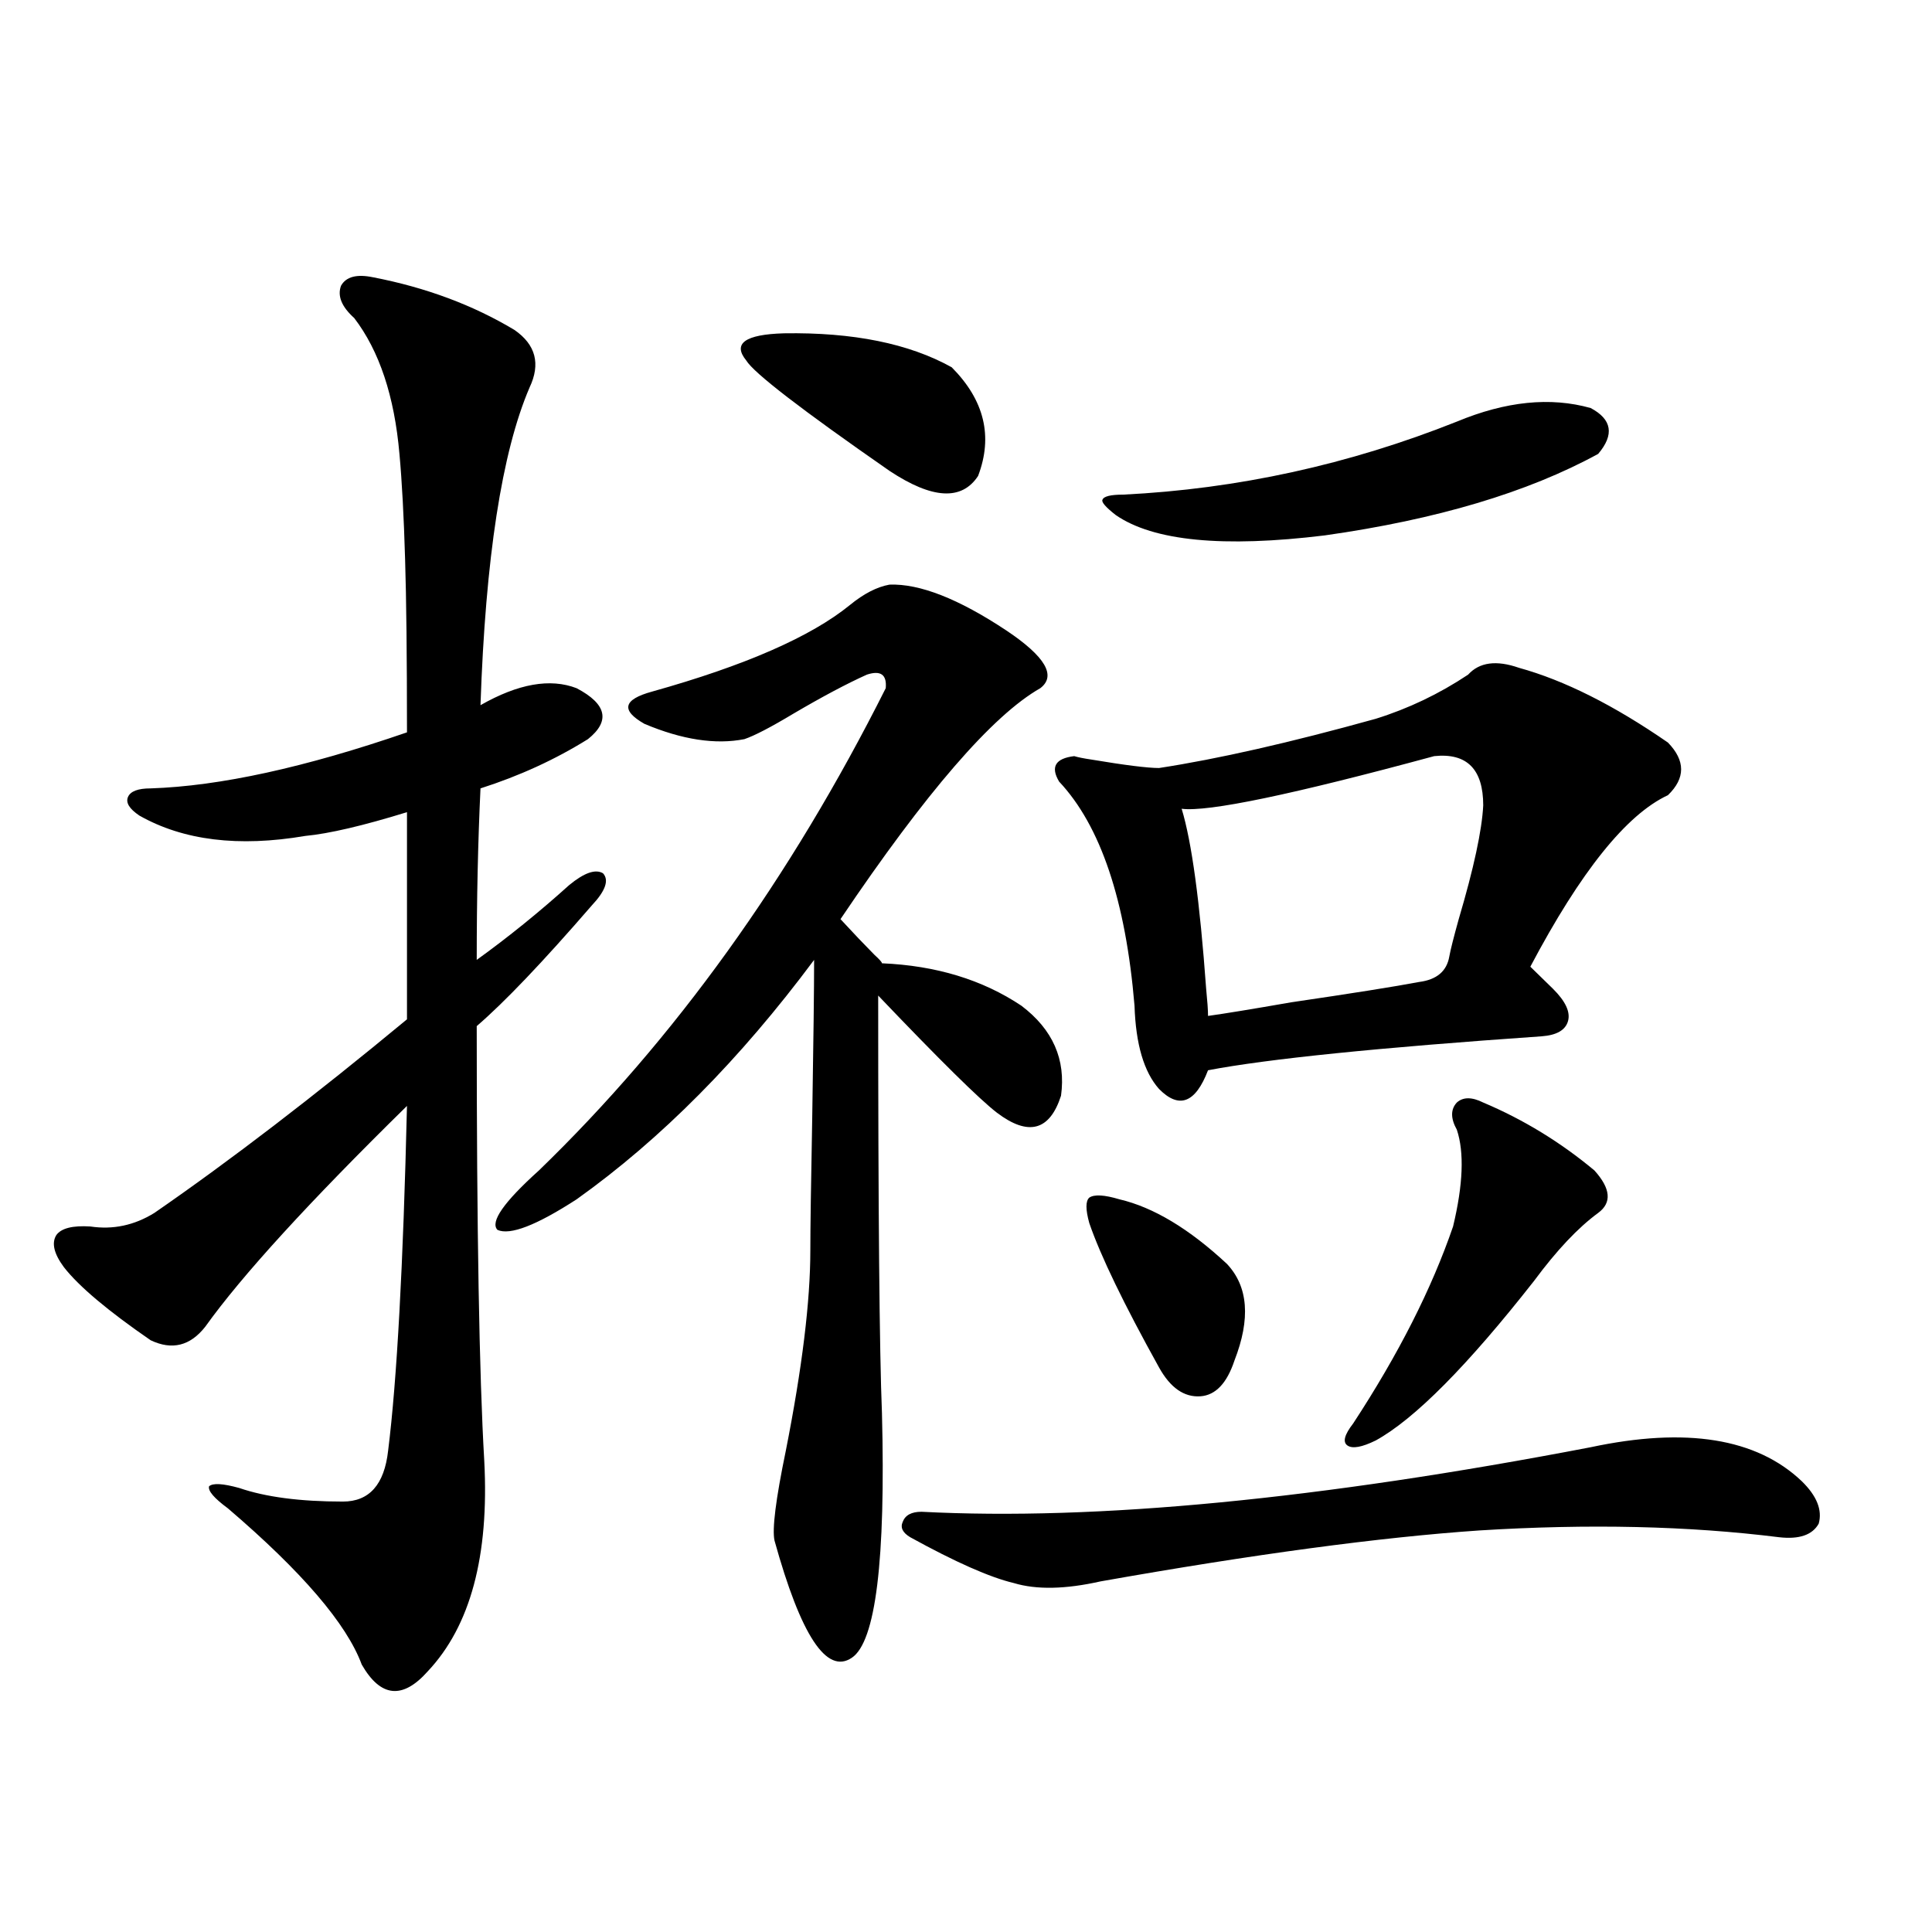
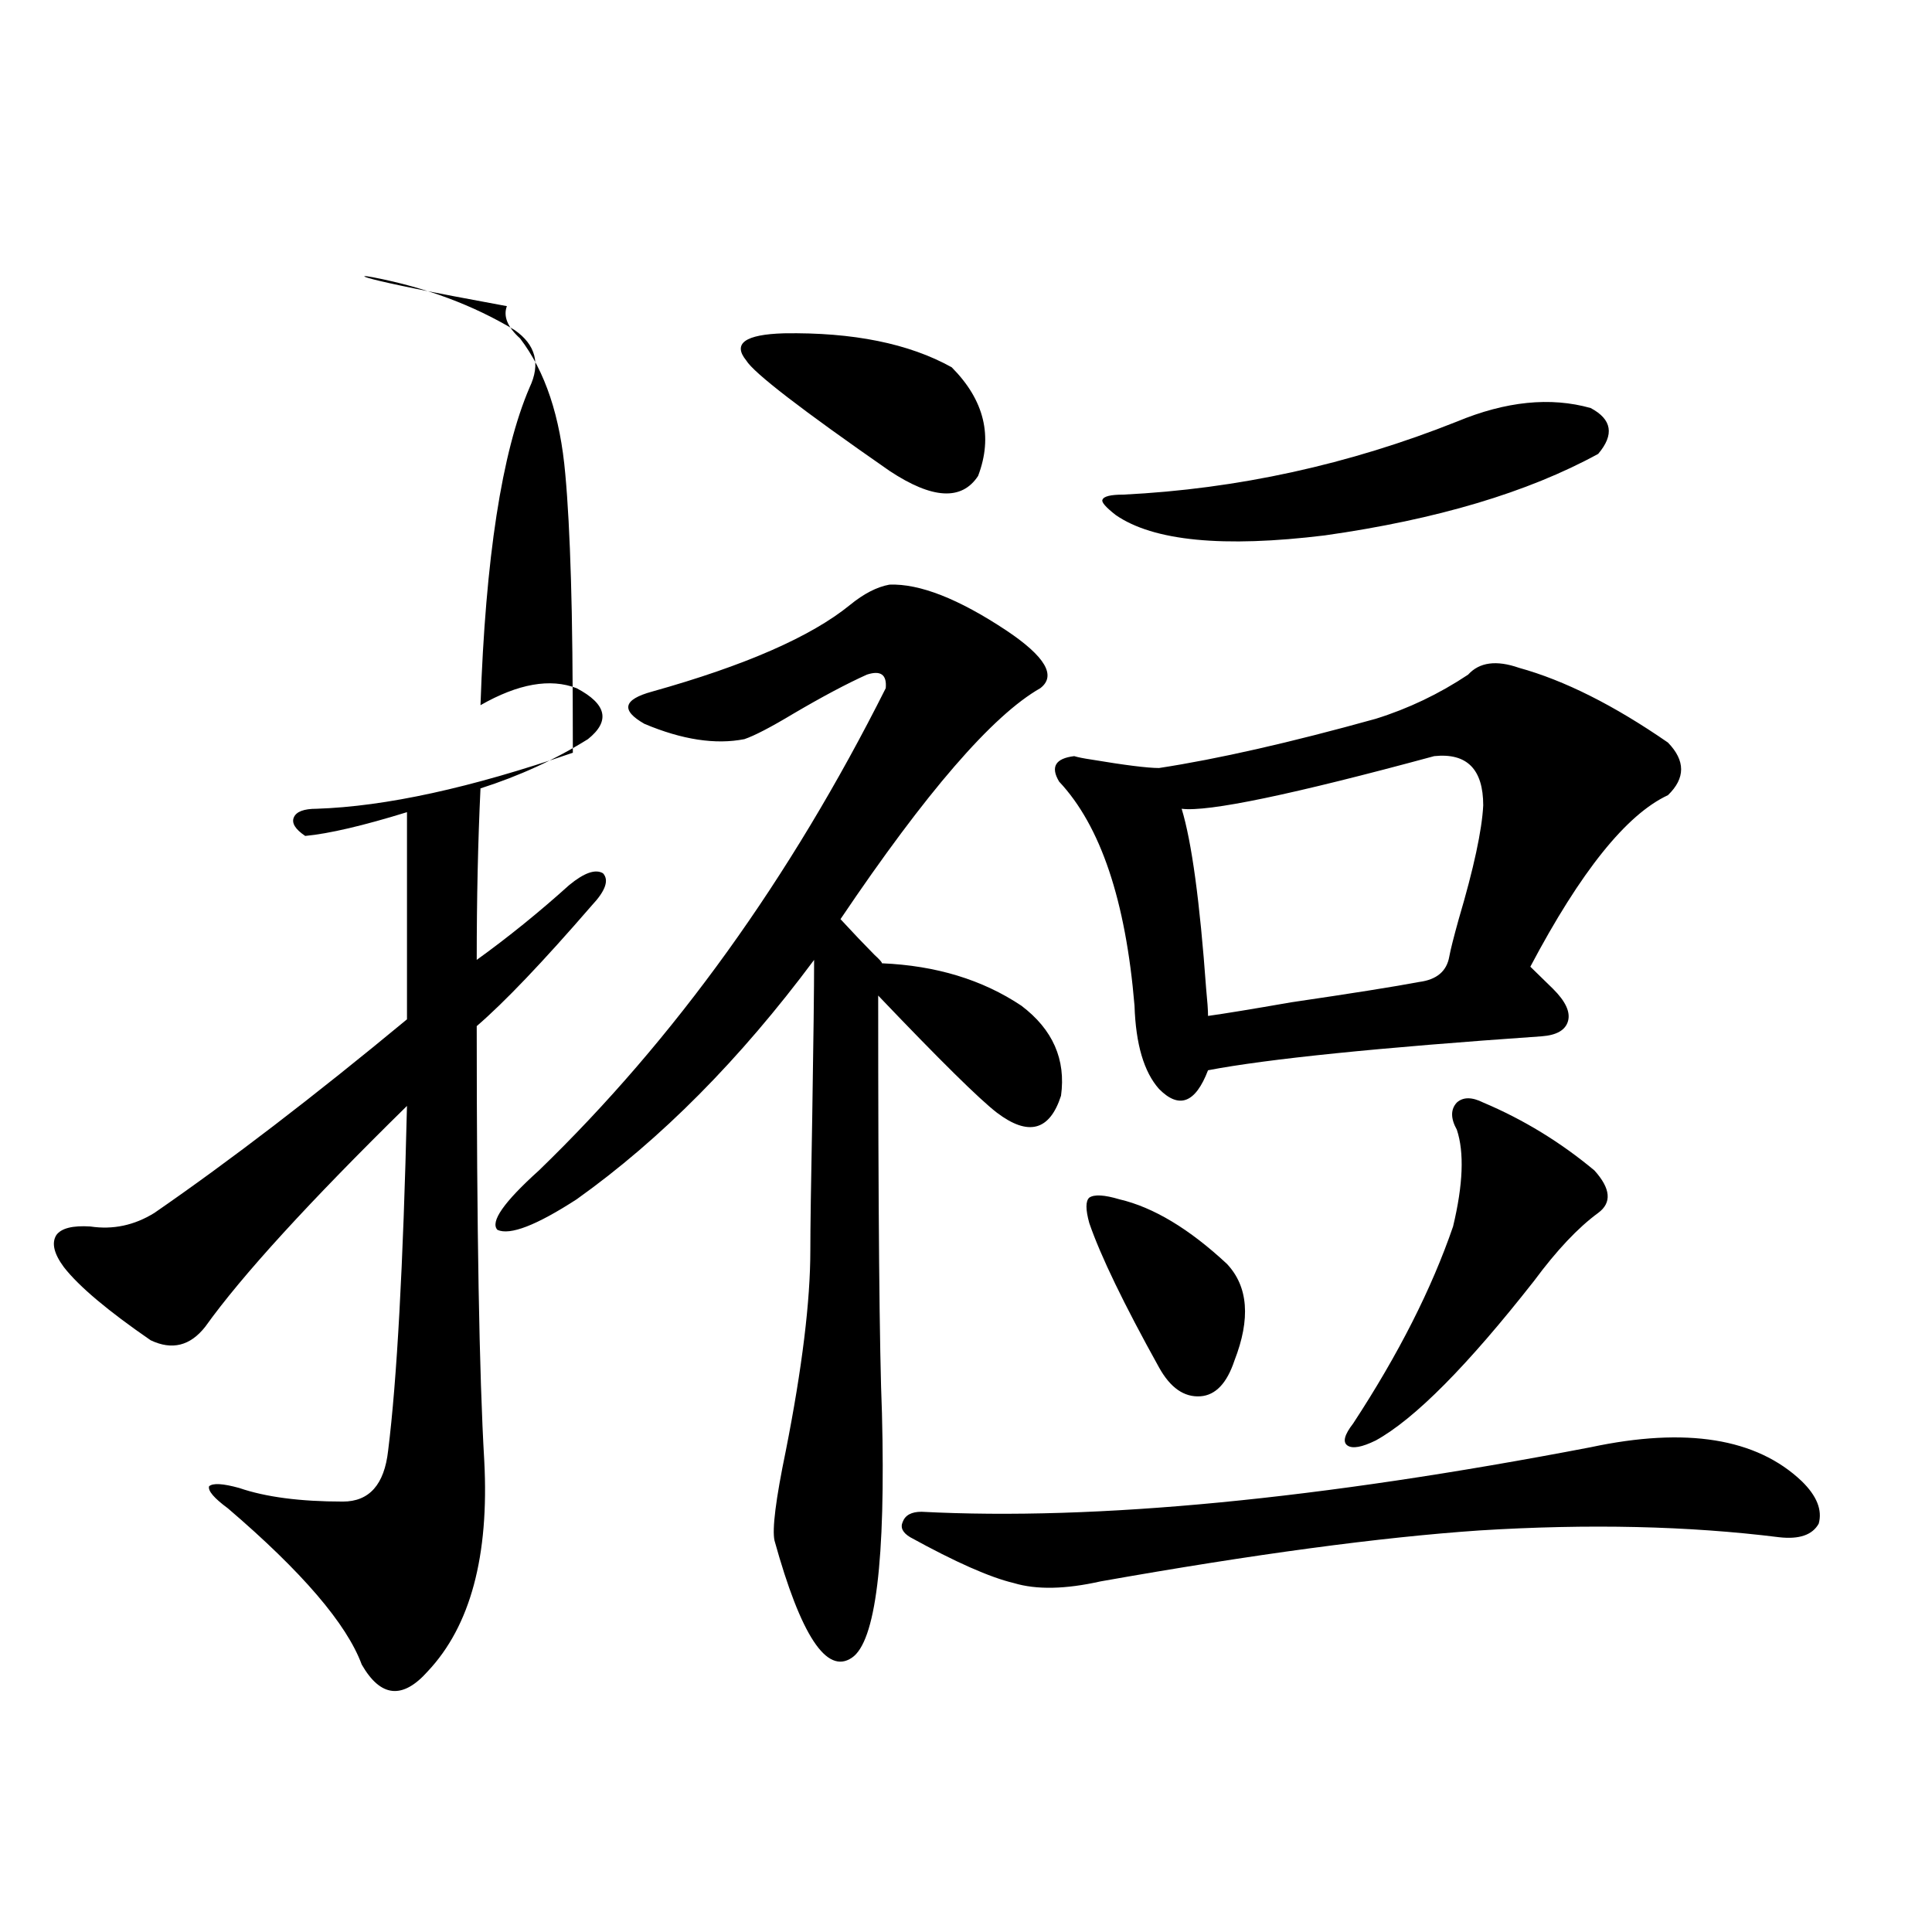
<svg xmlns="http://www.w3.org/2000/svg" version="1.1" id="图层_1" x="0px" y="0px" width="1000px" height="1000px" viewBox="0 0 1000 1000" enable-background="new 0 0 1000 1000" xml:space="preserve">
-   <path d="M193.093,143.52c27.316,5.273,51.706,14.364,73.169,27.246c11.052,7.622,13.658,17.578,7.805,29.883  c-14.313,33.398-22.773,88.192-25.365,164.355c19.512-11.124,36.097-14.063,49.755-8.789c15.609,8.212,17.561,17.001,5.854,26.367  c-16.92,10.547-35.456,19.048-55.608,25.488c-1.311,27.548-1.951,57.129-1.951,88.77c16.25-11.714,32.194-24.609,47.804-38.672  c7.805-6.44,13.658-8.487,17.561-6.152c3.247,3.516,1.296,9.091-5.854,16.699c-25.365,29.306-45.212,50.098-59.511,62.402  c0,105.469,1.296,180.478,3.902,225c2.592,49.219-7.164,85.542-29.268,108.984c-13.018,14.64-24.39,13.472-34.146-3.516  c-7.805-21.094-30.898-48.038-69.267-80.859c-7.164-5.273-10.411-9.077-9.756-11.426c1.951-1.758,7.149-1.456,15.609,0.879  c13.658,4.696,31.539,7.031,53.657,7.031c13.658,0,21.463-8.789,23.414-26.367c4.543-36.323,7.805-95.801,9.756-178.418  c-50.73,49.81-85.531,87.891-104.388,114.258c-7.805,9.97-17.24,12.305-28.292,7.031c-22.118-15.229-37.072-27.823-44.877-37.793  c-5.213-7.031-6.509-12.593-3.902-16.699c2.592-3.516,8.445-4.972,17.561-4.395c11.707,1.758,22.759-0.577,33.17-7.031  c39.023-26.944,82.59-60.343,130.729-100.195V420.375c-22.773,7.031-40.334,11.138-52.682,12.305  c-34.48,5.864-63.093,2.349-85.852-10.547c-5.213-3.516-7.164-6.729-5.854-9.668c1.296-2.925,5.198-4.395,11.707-4.395  c35.762-1.167,79.998-10.835,132.68-29.004c0-39.249-0.335-69.132-0.976-89.648c-0.655-22.261-1.631-40.43-2.927-54.492  c-2.606-29.883-10.411-53.312-23.414-70.313c-6.509-5.851-8.78-11.426-6.829-16.699C179.1,143.231,184.633,141.762,193.093,143.52z   M460.403,302.602c15.609-0.577,35.762,7.333,60.486,23.73c20.152,13.485,26.006,23.442,17.561,29.883  c-24.725,14.063-59.19,53.915-103.412,119.531c6.494,7.031,12.348,13.184,17.561,18.457c2.592,2.349,3.902,3.817,3.902,4.395  c27.957,1.181,52.026,8.501,72.193,21.973c16.25,12.305,23.079,27.837,20.487,46.582c-5.854,18.169-16.92,21.094-33.17,8.789  c-9.115-7.031-29.603-27.246-61.462-60.645c0,111.923,0.641,183.993,1.951,216.211c1.951,76.177-3.262,118.351-15.609,126.563  c-13.018,8.789-26.341-11.426-39.999-60.645c-1.311-5.851,0.641-21.382,5.854-46.582c8.445-42.765,12.683-77.344,12.683-103.711  c0-11.124,0.32-33.976,0.976-68.555c0.641-39.839,0.976-67.085,0.976-81.738c-38.383,51.567-79.357,92.876-122.924,123.926  c-20.822,13.485-34.48,18.759-40.975,15.82c-3.902-4.093,3.247-14.351,21.463-30.762c70.242-67.964,130.073-151.172,179.508-249.609  c0.641-7.031-2.606-9.366-9.756-7.031c-10.411,4.696-23.094,11.426-38.048,20.215c-11.707,7.031-20.167,11.426-25.365,13.184  c-14.969,2.938-32.194,0.302-51.706-7.91c-12.362-7.031-11.066-12.593,3.902-16.699c48.124-13.472,82.27-28.413,102.437-44.824  C447.065,307.298,453.895,303.782,460.403,302.602z M492.598,190.102c16.905,17.001,21.463,35.747,13.658,56.25  c-8.46,12.896-23.749,12.017-45.853-2.637c-45.532-31.641-70.242-50.675-74.145-57.129c-7.164-8.789-0.655-13.472,19.512-14.063  C441.532,171.946,470.479,177.797,492.598,190.102z M823.321,749.086c49.42-10.547,85.852-4.683,109.266,17.578  c7.805,7.622,10.731,14.941,8.78,21.973c-3.262,5.864-10.091,8.212-20.487,7.031c-46.828-5.851-98.534-7.031-155.118-3.516  c-51.386,3.516-116.75,12.305-196.093,26.367c-18.216,4.093-33.17,4.395-44.877,0.879c-12.362-2.938-30.243-10.835-53.657-23.73  c-3.902-2.335-5.213-4.972-3.902-7.91c1.296-3.516,4.543-5.273,9.756-5.273C567.383,787.181,682.837,776.044,823.321,749.086z   M786.249,345.668c23.414,6.454,49.1,19.336,77.071,38.672c9.101,9.38,9.101,18.457,0,27.246  c-21.463,9.97-45.212,39.551-71.218,88.77l11.707,11.426c6.494,6.454,9.101,12.017,7.805,16.699  c-1.311,4.696-5.854,7.333-13.658,7.91c-84.556,5.864-142.115,11.728-172.679,17.578c-6.509,17.001-14.969,20.215-25.365,9.668  c-7.805-8.789-12.042-23.14-12.683-43.066c-4.558-54.492-17.561-93.164-39.023-116.016c-4.558-7.608-1.951-12.003,7.805-13.184  c1.951,0.591,4.878,1.181,8.78,1.758c17.561,2.938,29.268,4.395,35.121,4.395c30.563-4.683,67.956-13.184,112.192-25.488  c16.905-5.273,32.835-12.882,47.804-22.852C765.762,342.743,774.542,341.575,786.249,345.668z M579.425,620.766  c17.561,4.106,36.097,15.243,55.608,33.398c11.052,11.728,12.348,28.427,3.902,50.098c-3.902,11.728-9.756,17.88-17.561,18.457  c-8.46,0.591-15.609-4.395-21.463-14.941c-18.216-32.808-30.243-57.706-36.097-74.707c-1.951-7.031-1.951-11.426,0-13.184  C566.407,618.129,571.62,618.431,579.425,620.766z M754.055,218.227c25.365-10.547,48.444-12.882,69.267-7.031  c11.052,5.864,12.348,13.774,3.902,23.73c-36.432,19.927-83.58,33.989-141.46,42.188c-52.682,6.454-88.778,2.938-108.29-10.547  c-5.213-4.093-7.484-6.729-6.829-7.91c0.641-1.758,4.223-2.637,10.731-2.637C640.552,253.095,698.111,240.501,754.055,218.227z   M742.348,391.371c-73.504,19.927-117.07,29.004-130.729,27.246c5.198,17.001,9.421,48.052,12.683,93.164  c0.641,6.454,0.976,11.138,0.976,14.063c8.445-1.167,22.759-3.516,42.926-7.031c31.859-4.683,53.978-8.198,66.34-10.547  c9.101-1.167,14.299-5.562,15.609-13.184c0.641-3.516,2.271-9.956,4.878-19.336c7.805-26.367,12.027-45.991,12.683-58.887  C767.713,398.114,759.253,389.613,742.348,391.371z M767.713,570.668c20.808,8.789,39.999,20.517,57.56,35.156  c8.445,9.38,9.101,16.699,1.951,21.973c-10.411,7.622-21.463,19.336-33.17,35.156c-34.48,43.945-61.797,71.493-81.949,82.617  c-7.164,3.516-12.042,4.395-14.634,2.637c-2.606-1.758-1.631-5.562,2.927-11.426c23.414-35.733,40.64-69.722,51.706-101.953  c5.198-21.671,5.854-38.37,1.951-50.098c-3.262-5.851-3.262-10.547,0-14.063C757.302,567.743,761.859,567.743,767.713,570.668z" />
+   <path d="M193.093,143.52c27.316,5.273,51.706,14.364,73.169,27.246c11.052,7.622,13.658,17.578,7.805,29.883  c-14.313,33.398-22.773,88.192-25.365,164.355c19.512-11.124,36.097-14.063,49.755-8.789c15.609,8.212,17.561,17.001,5.854,26.367  c-16.92,10.547-35.456,19.048-55.608,25.488c-1.311,27.548-1.951,57.129-1.951,88.77c16.25-11.714,32.194-24.609,47.804-38.672  c7.805-6.44,13.658-8.487,17.561-6.152c3.247,3.516,1.296,9.091-5.854,16.699c-25.365,29.306-45.212,50.098-59.511,62.402  c0,105.469,1.296,180.478,3.902,225c2.592,49.219-7.164,85.542-29.268,108.984c-13.018,14.64-24.39,13.472-34.146-3.516  c-7.805-21.094-30.898-48.038-69.267-80.859c-7.164-5.273-10.411-9.077-9.756-11.426c1.951-1.758,7.149-1.456,15.609,0.879  c13.658,4.696,31.539,7.031,53.657,7.031c13.658,0,21.463-8.789,23.414-26.367c4.543-36.323,7.805-95.801,9.756-178.418  c-50.73,49.81-85.531,87.891-104.388,114.258c-7.805,9.97-17.24,12.305-28.292,7.031c-22.118-15.229-37.072-27.823-44.877-37.793  c-5.213-7.031-6.509-12.593-3.902-16.699c2.592-3.516,8.445-4.972,17.561-4.395c11.707,1.758,22.759-0.577,33.17-7.031  c39.023-26.944,82.59-60.343,130.729-100.195V420.375c-22.773,7.031-40.334,11.138-52.682,12.305  c-5.213-3.516-7.164-6.729-5.854-9.668c1.296-2.925,5.198-4.395,11.707-4.395  c35.762-1.167,79.998-10.835,132.68-29.004c0-39.249-0.335-69.132-0.976-89.648c-0.655-22.261-1.631-40.43-2.927-54.492  c-2.606-29.883-10.411-53.312-23.414-70.313c-6.509-5.851-8.78-11.426-6.829-16.699C179.1,143.231,184.633,141.762,193.093,143.52z   M460.403,302.602c15.609-0.577,35.762,7.333,60.486,23.73c20.152,13.485,26.006,23.442,17.561,29.883  c-24.725,14.063-59.19,53.915-103.412,119.531c6.494,7.031,12.348,13.184,17.561,18.457c2.592,2.349,3.902,3.817,3.902,4.395  c27.957,1.181,52.026,8.501,72.193,21.973c16.25,12.305,23.079,27.837,20.487,46.582c-5.854,18.169-16.92,21.094-33.17,8.789  c-9.115-7.031-29.603-27.246-61.462-60.645c0,111.923,0.641,183.993,1.951,216.211c1.951,76.177-3.262,118.351-15.609,126.563  c-13.018,8.789-26.341-11.426-39.999-60.645c-1.311-5.851,0.641-21.382,5.854-46.582c8.445-42.765,12.683-77.344,12.683-103.711  c0-11.124,0.32-33.976,0.976-68.555c0.641-39.839,0.976-67.085,0.976-81.738c-38.383,51.567-79.357,92.876-122.924,123.926  c-20.822,13.485-34.48,18.759-40.975,15.82c-3.902-4.093,3.247-14.351,21.463-30.762c70.242-67.964,130.073-151.172,179.508-249.609  c0.641-7.031-2.606-9.366-9.756-7.031c-10.411,4.696-23.094,11.426-38.048,20.215c-11.707,7.031-20.167,11.426-25.365,13.184  c-14.969,2.938-32.194,0.302-51.706-7.91c-12.362-7.031-11.066-12.593,3.902-16.699c48.124-13.472,82.27-28.413,102.437-44.824  C447.065,307.298,453.895,303.782,460.403,302.602z M492.598,190.102c16.905,17.001,21.463,35.747,13.658,56.25  c-8.46,12.896-23.749,12.017-45.853-2.637c-45.532-31.641-70.242-50.675-74.145-57.129c-7.164-8.789-0.655-13.472,19.512-14.063  C441.532,171.946,470.479,177.797,492.598,190.102z M823.321,749.086c49.42-10.547,85.852-4.683,109.266,17.578  c7.805,7.622,10.731,14.941,8.78,21.973c-3.262,5.864-10.091,8.212-20.487,7.031c-46.828-5.851-98.534-7.031-155.118-3.516  c-51.386,3.516-116.75,12.305-196.093,26.367c-18.216,4.093-33.17,4.395-44.877,0.879c-12.362-2.938-30.243-10.835-53.657-23.73  c-3.902-2.335-5.213-4.972-3.902-7.91c1.296-3.516,4.543-5.273,9.756-5.273C567.383,787.181,682.837,776.044,823.321,749.086z   M786.249,345.668c23.414,6.454,49.1,19.336,77.071,38.672c9.101,9.38,9.101,18.457,0,27.246  c-21.463,9.97-45.212,39.551-71.218,88.77l11.707,11.426c6.494,6.454,9.101,12.017,7.805,16.699  c-1.311,4.696-5.854,7.333-13.658,7.91c-84.556,5.864-142.115,11.728-172.679,17.578c-6.509,17.001-14.969,20.215-25.365,9.668  c-7.805-8.789-12.042-23.14-12.683-43.066c-4.558-54.492-17.561-93.164-39.023-116.016c-4.558-7.608-1.951-12.003,7.805-13.184  c1.951,0.591,4.878,1.181,8.78,1.758c17.561,2.938,29.268,4.395,35.121,4.395c30.563-4.683,67.956-13.184,112.192-25.488  c16.905-5.273,32.835-12.882,47.804-22.852C765.762,342.743,774.542,341.575,786.249,345.668z M579.425,620.766  c17.561,4.106,36.097,15.243,55.608,33.398c11.052,11.728,12.348,28.427,3.902,50.098c-3.902,11.728-9.756,17.88-17.561,18.457  c-8.46,0.591-15.609-4.395-21.463-14.941c-18.216-32.808-30.243-57.706-36.097-74.707c-1.951-7.031-1.951-11.426,0-13.184  C566.407,618.129,571.62,618.431,579.425,620.766z M754.055,218.227c25.365-10.547,48.444-12.882,69.267-7.031  c11.052,5.864,12.348,13.774,3.902,23.73c-36.432,19.927-83.58,33.989-141.46,42.188c-52.682,6.454-88.778,2.938-108.29-10.547  c-5.213-4.093-7.484-6.729-6.829-7.91c0.641-1.758,4.223-2.637,10.731-2.637C640.552,253.095,698.111,240.501,754.055,218.227z   M742.348,391.371c-73.504,19.927-117.07,29.004-130.729,27.246c5.198,17.001,9.421,48.052,12.683,93.164  c0.641,6.454,0.976,11.138,0.976,14.063c8.445-1.167,22.759-3.516,42.926-7.031c31.859-4.683,53.978-8.198,66.34-10.547  c9.101-1.167,14.299-5.562,15.609-13.184c0.641-3.516,2.271-9.956,4.878-19.336c7.805-26.367,12.027-45.991,12.683-58.887  C767.713,398.114,759.253,389.613,742.348,391.371z M767.713,570.668c20.808,8.789,39.999,20.517,57.56,35.156  c8.445,9.38,9.101,16.699,1.951,21.973c-10.411,7.622-21.463,19.336-33.17,35.156c-34.48,43.945-61.797,71.493-81.949,82.617  c-7.164,3.516-12.042,4.395-14.634,2.637c-2.606-1.758-1.631-5.562,2.927-11.426c23.414-35.733,40.64-69.722,51.706-101.953  c5.198-21.671,5.854-38.37,1.951-50.098c-3.262-5.851-3.262-10.547,0-14.063C757.302,567.743,761.859,567.743,767.713,570.668z" />
</svg>